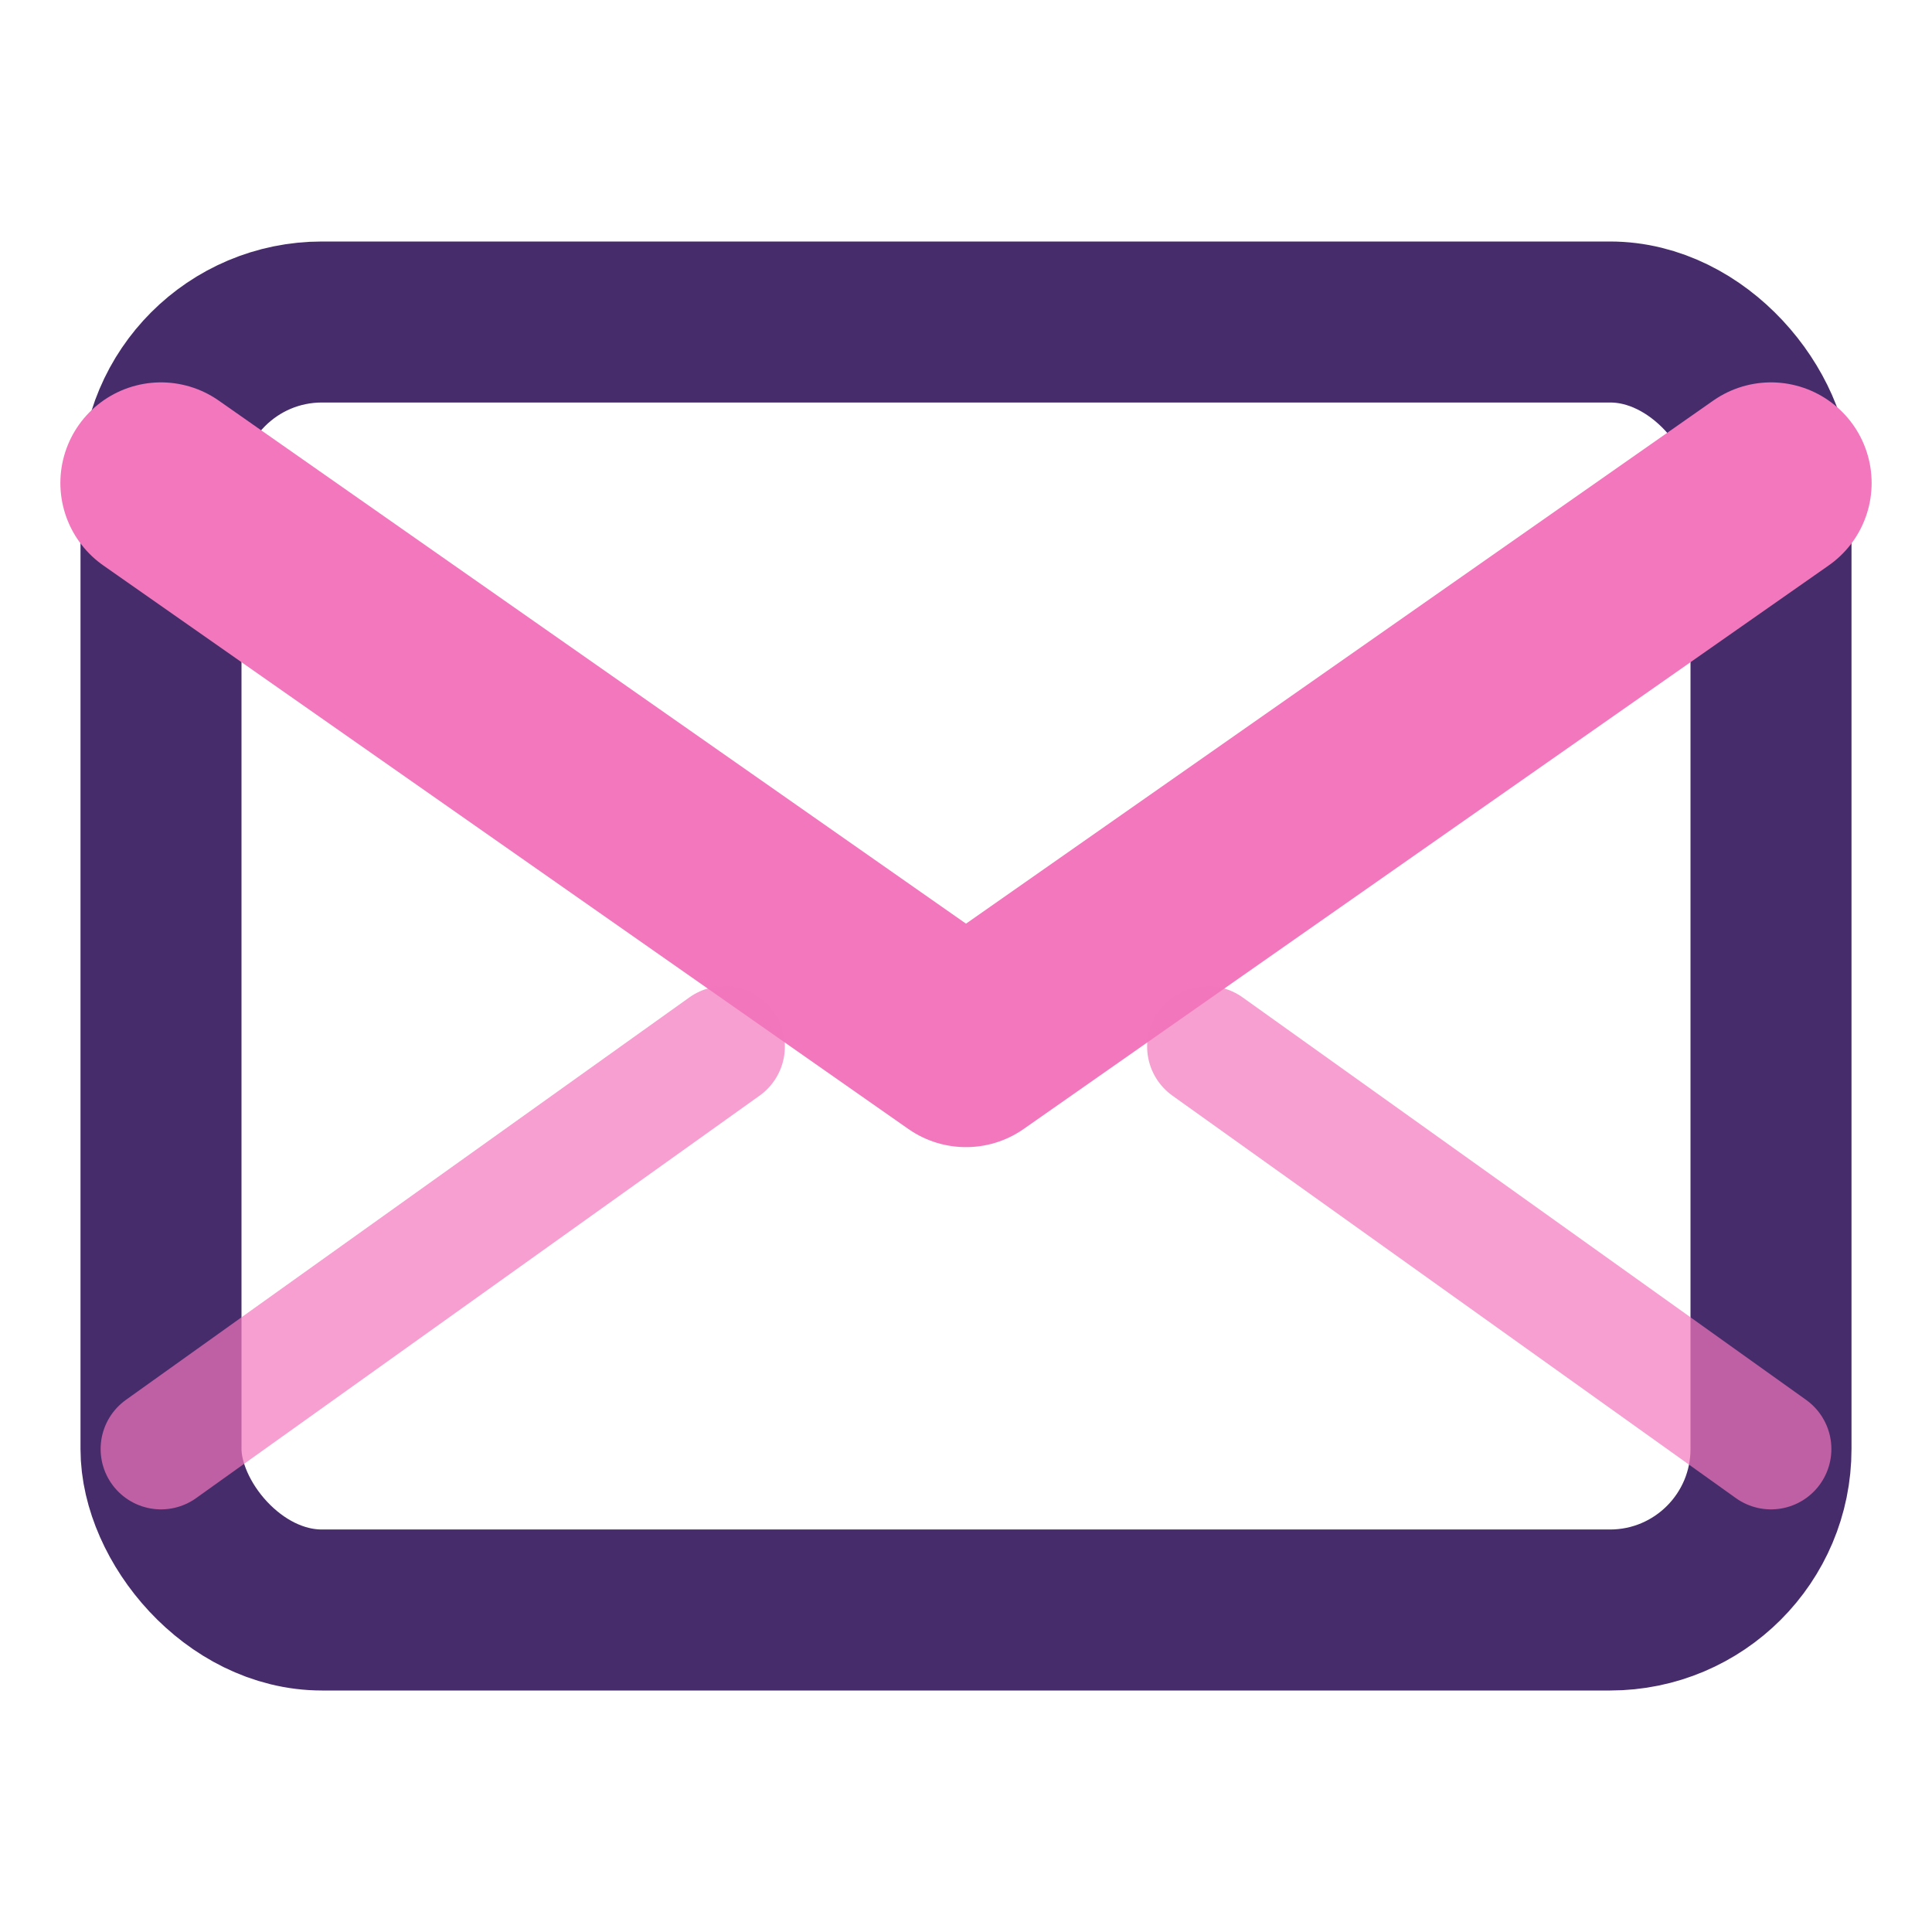
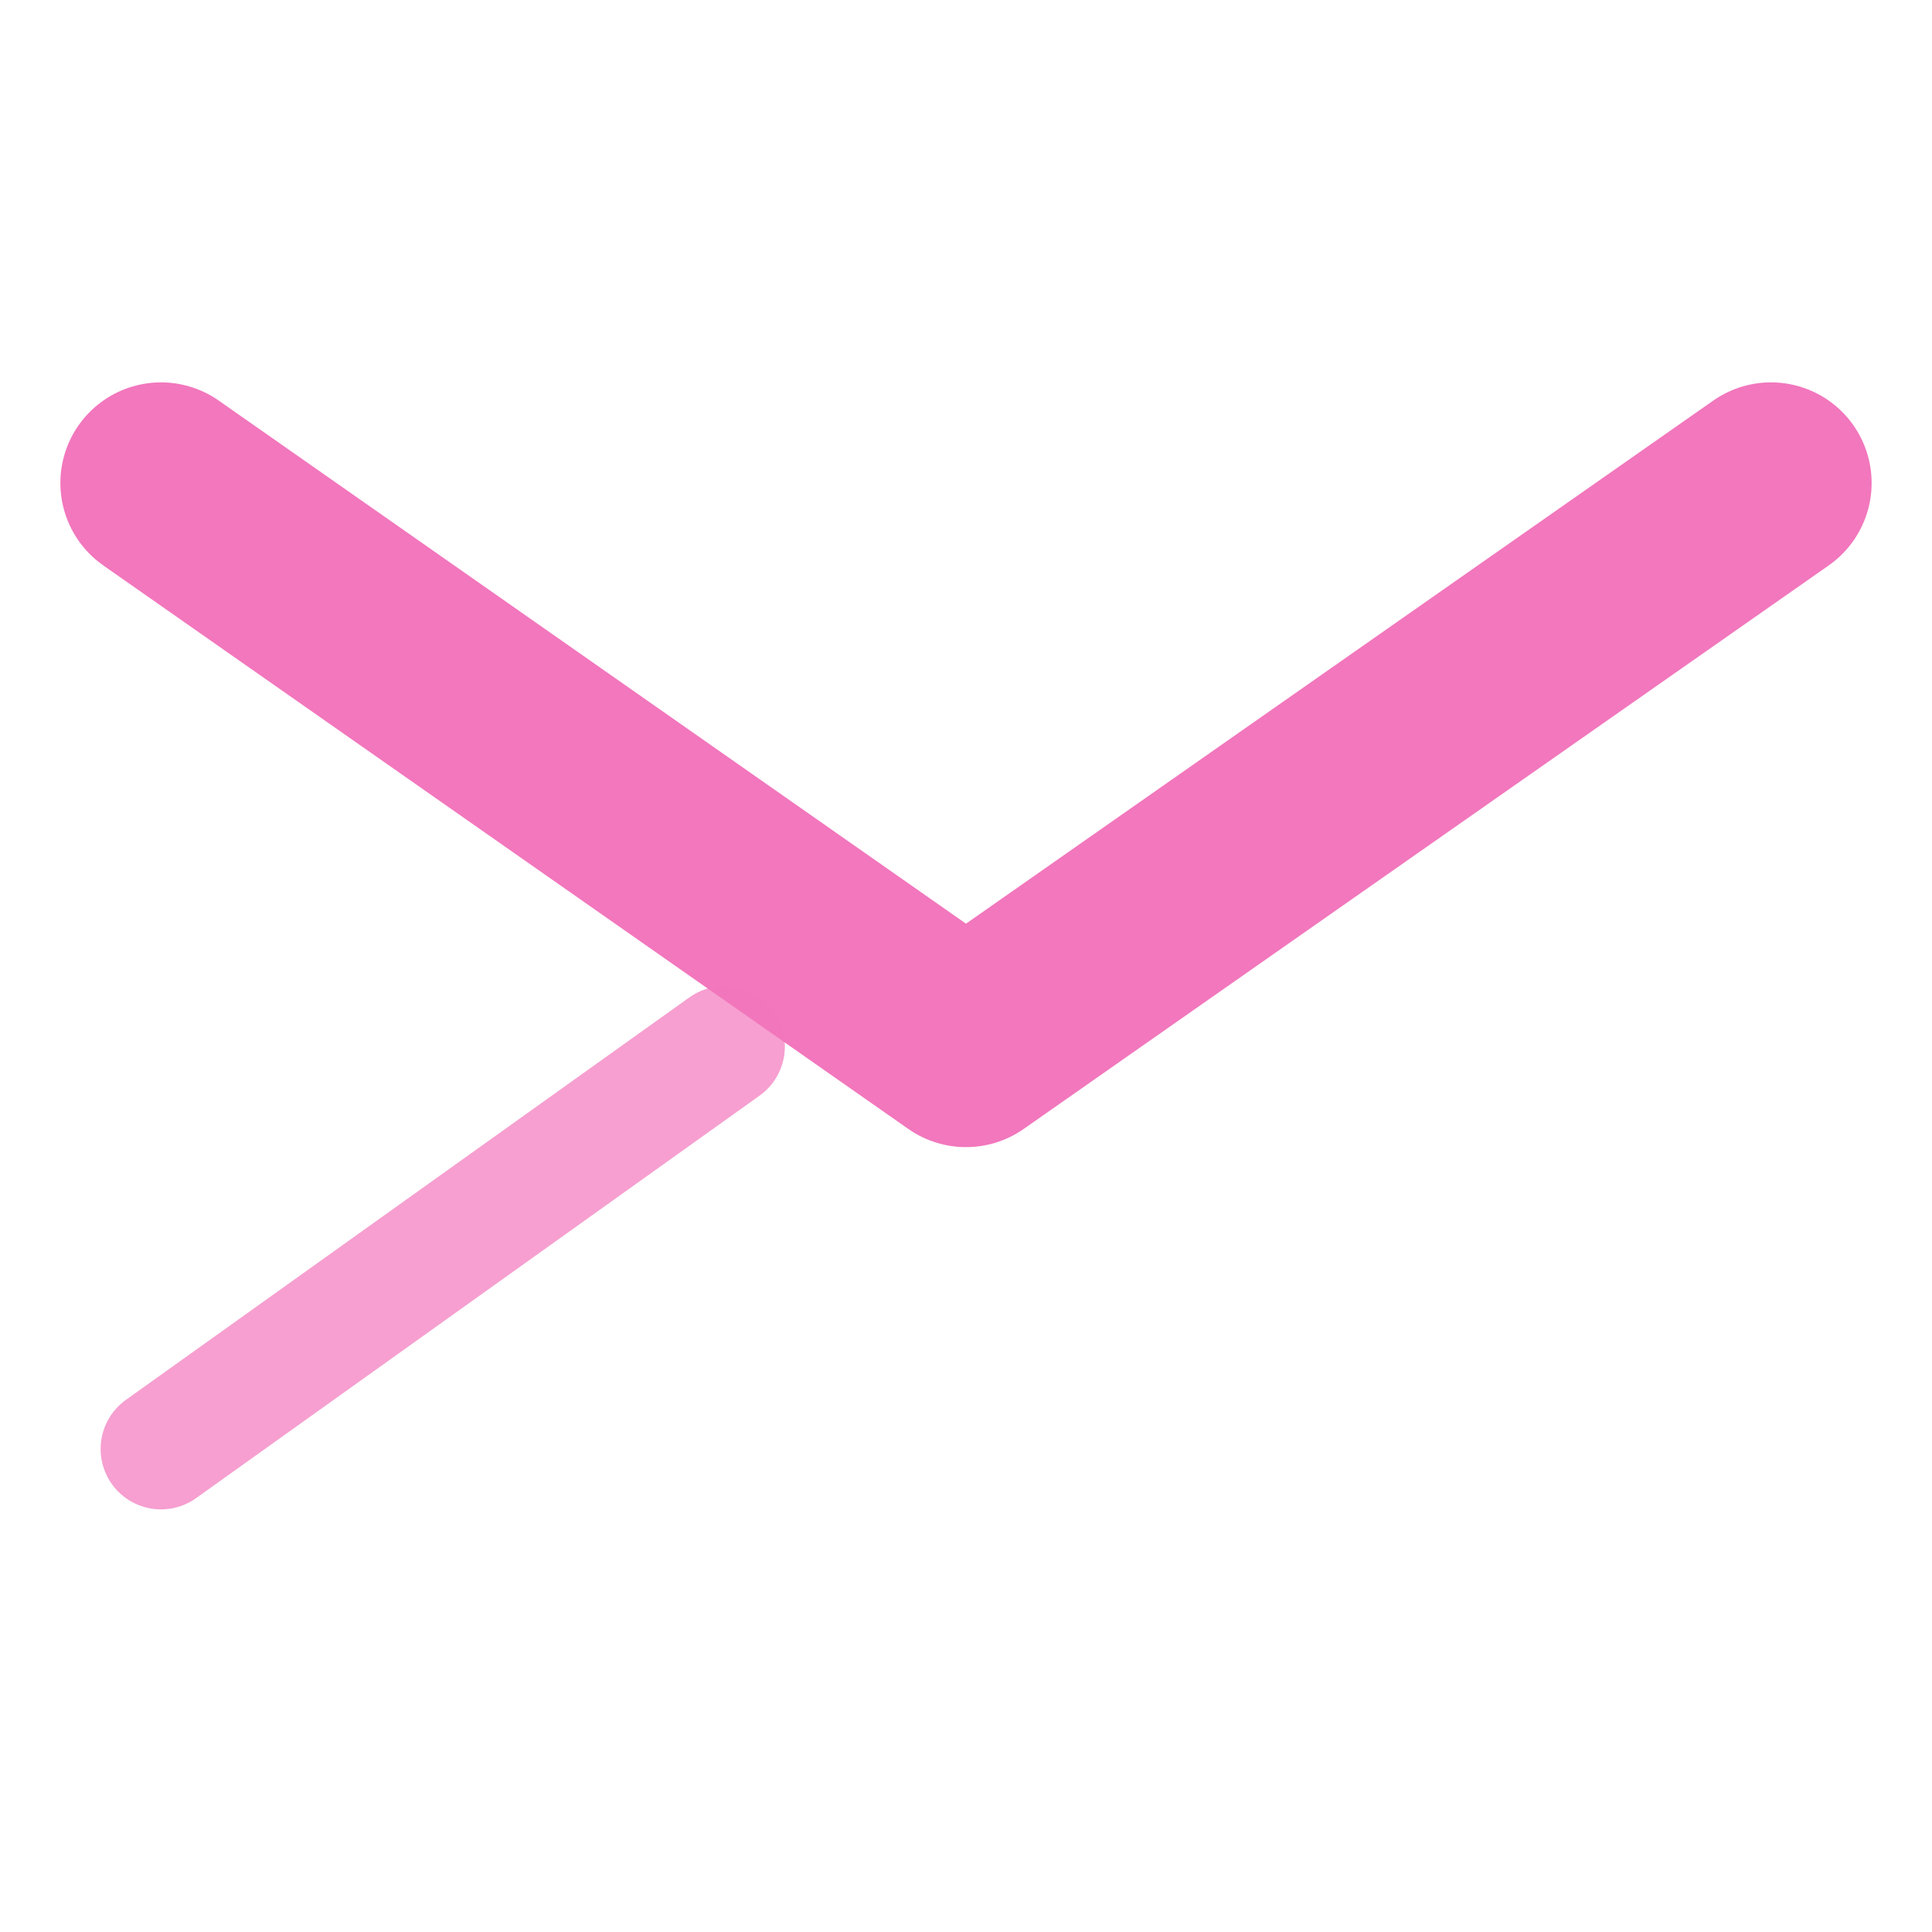
<svg xmlns="http://www.w3.org/2000/svg" width="24" height="24" viewBox="0 0 24 24" fill="none">
-   <rect x="2" y="4" width="20" height="16" rx="2" stroke="#462c6b" stroke-width="2" fill="none" />
  <path d="M22 6l-10 7L2 6" stroke="#f277bd" stroke-width="2.5" stroke-linecap="round" stroke-linejoin="round" />
  <path d="M2 18l7-5" stroke="#f277bd" stroke-width="1.5" stroke-linecap="round" opacity="0.7" />
-   <path d="M22 18l-7-5" stroke="#f277bd" stroke-width="1.5" stroke-linecap="round" opacity="0.7" />
</svg>